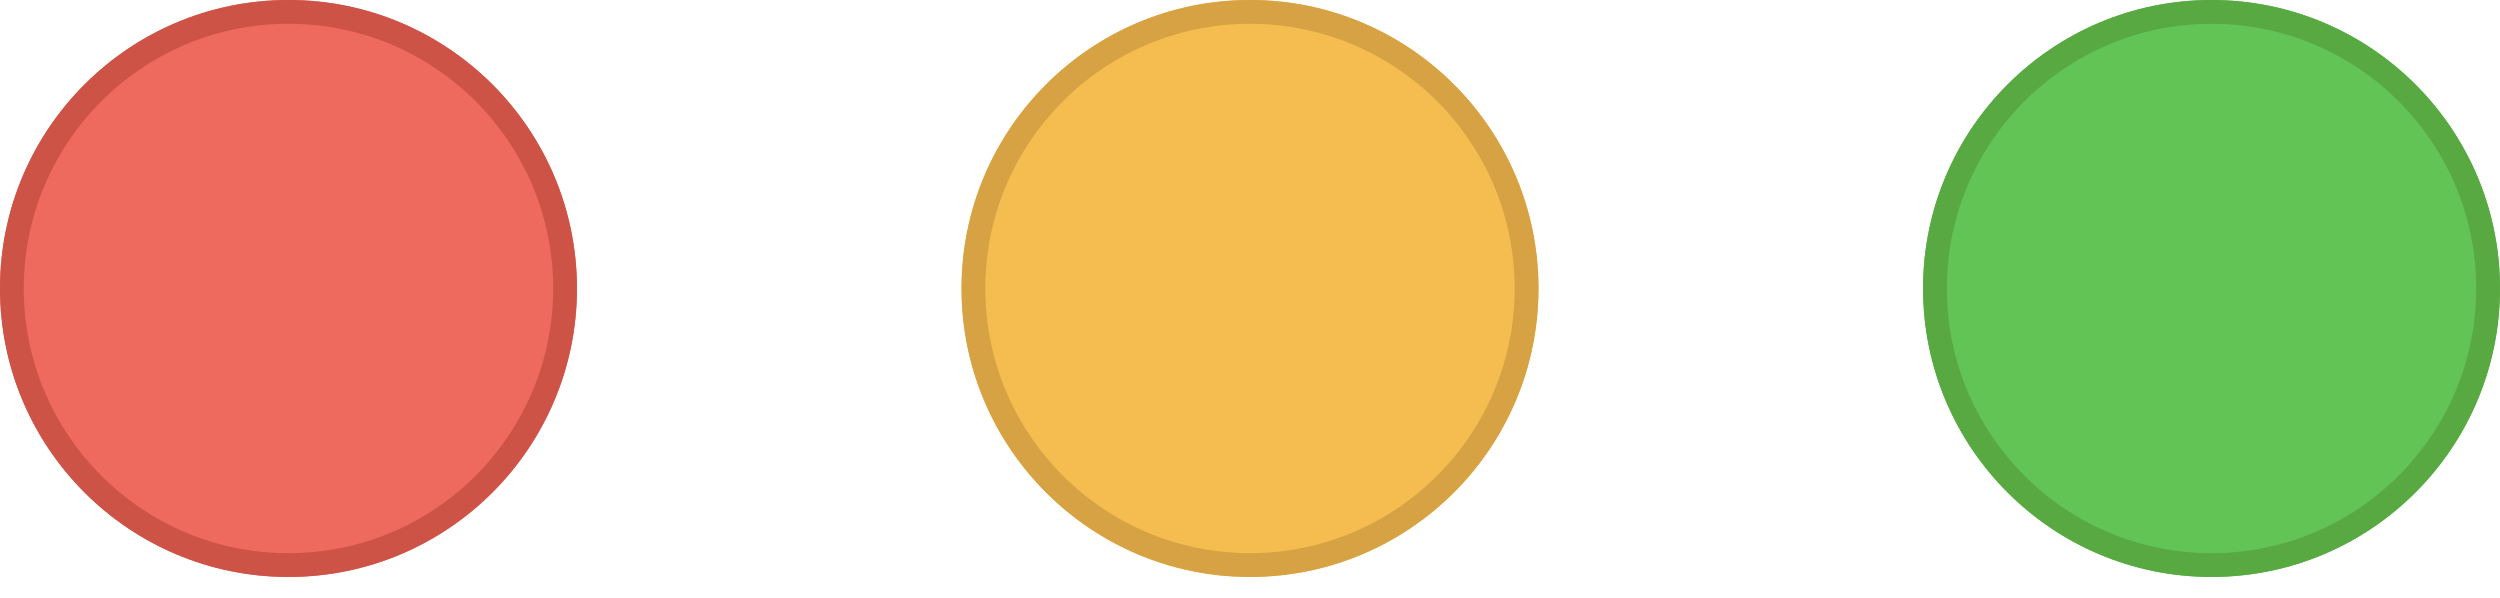
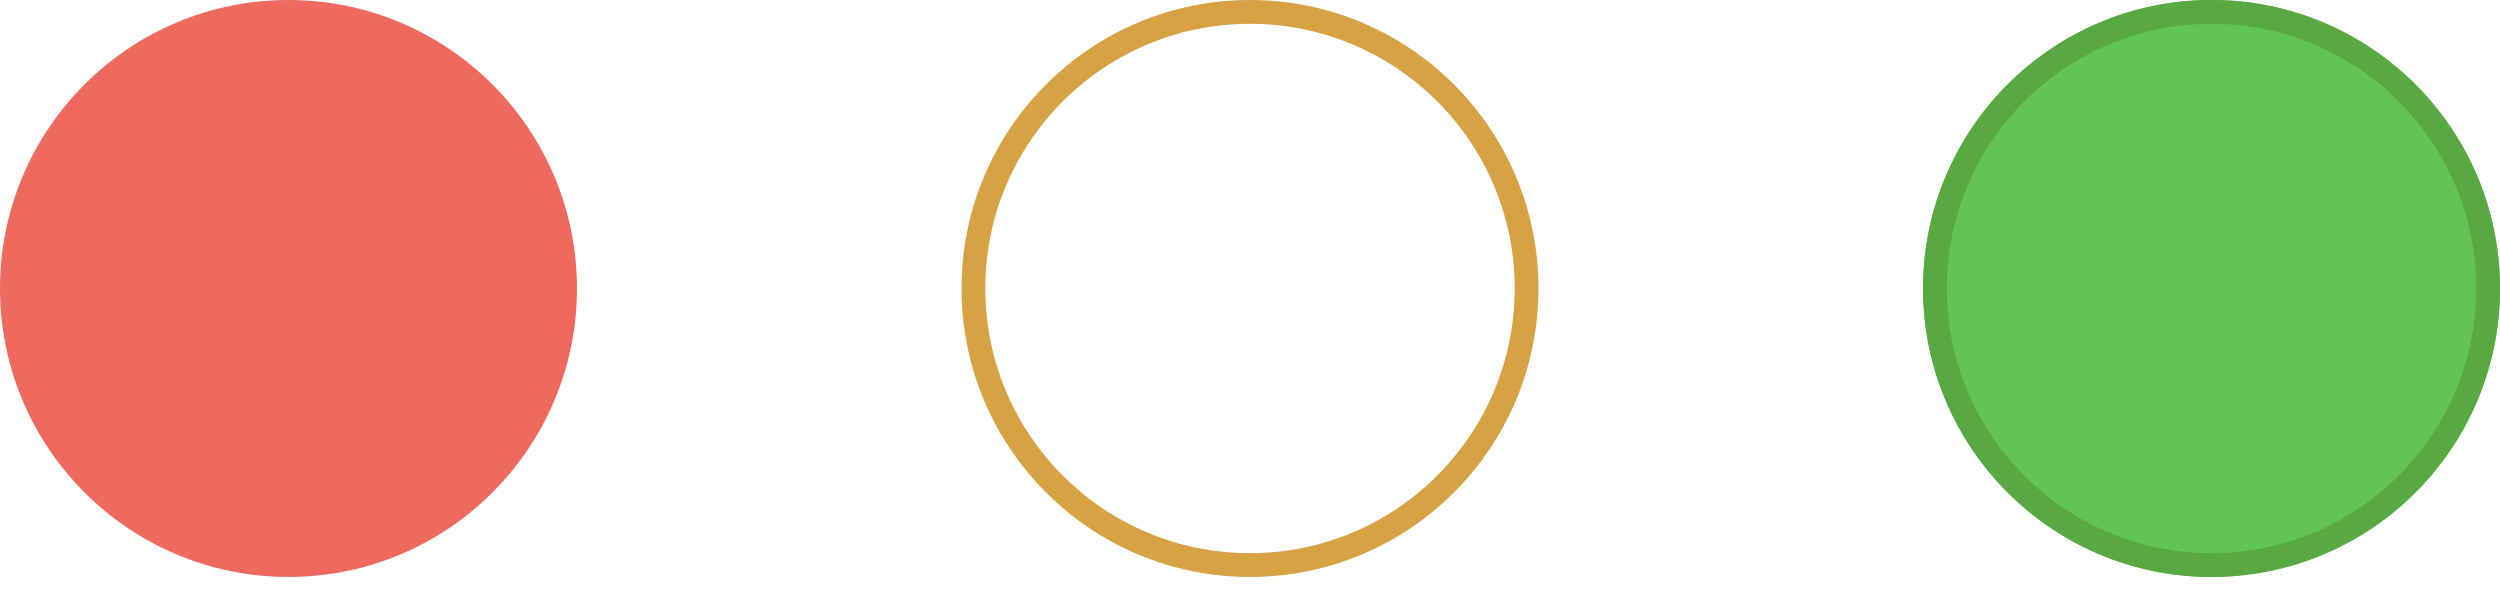
<svg xmlns="http://www.w3.org/2000/svg" width="46" height="11" viewBox="0 0 46 11" fill="none">
  <g id="Controls">
    <g id="Close">
      <g filter="url(#filter0_i_0_3)">
        <circle cx="5.308" cy="5.308" r="5.308" fill="#EE6A5F" />
      </g>
-       <circle cx="5.308" cy="5.308" r="5.089" stroke="#CE5347" stroke-width="0.438" />
    </g>
    <g id="Maximise">
      <g filter="url(#filter1_i_0_3)">
-         <circle cx="23" cy="5.308" r="5.308" fill="#F5BD4F" />
-       </g>
+         </g>
      <circle cx="23" cy="5.308" r="5.089" stroke="#D6A243" stroke-width="0.438" />
    </g>
    <g id="Minimise">
      <g filter="url(#filter2_i_0_3)">
        <circle cx="40.692" cy="5.308" r="5.308" fill="#61C454" />
      </g>
      <circle cx="40.692" cy="5.308" r="5.089" stroke="#58A942" stroke-width="0.438" />
    </g>
  </g>
  <defs>
    <filter id="filter0_i_0_3" x="0" y="0" width="10.615" height="10.615" filterUnits="userSpaceOnUse" color-interpolation-filters="sRGB">
      <feFlood flood-opacity="0" result="BackgroundImageFix" />
      <feBlend mode="normal" in="SourceGraphic" in2="BackgroundImageFix" result="shape" />
      <feColorMatrix in="SourceAlpha" type="matrix" values="0 0 0 0 0 0 0 0 0 0 0 0 0 0 0 0 0 0 127 0" result="hardAlpha" />
      <feOffset />
      <feGaussianBlur stdDeviation="2.625" />
      <feComposite in2="hardAlpha" operator="arithmetic" k2="-1" k3="1" />
      <feColorMatrix type="matrix" values="0 0 0 0 0.925 0 0 0 0 0.427 0 0 0 0 0.384 0 0 0 1 0" />
      <feBlend mode="normal" in2="shape" result="effect1_innerShadow_0_3" />
    </filter>
    <filter id="filter1_i_0_3" x="17.692" y="0" width="10.615" height="10.615" filterUnits="userSpaceOnUse" color-interpolation-filters="sRGB">
      <feFlood flood-opacity="0" result="BackgroundImageFix" />
      <feBlend mode="normal" in="SourceGraphic" in2="BackgroundImageFix" result="shape" />
      <feColorMatrix in="SourceAlpha" type="matrix" values="0 0 0 0 0 0 0 0 0 0 0 0 0 0 0 0 0 0 127 0" result="hardAlpha" />
      <feOffset />
      <feGaussianBlur stdDeviation="2.625" />
      <feComposite in2="hardAlpha" operator="arithmetic" k2="-1" k3="1" />
      <feColorMatrix type="matrix" values="0 0 0 0 0.961 0 0 0 0 0.769 0 0 0 0 0.318 0 0 0 1 0" />
      <feBlend mode="normal" in2="shape" result="effect1_innerShadow_0_3" />
    </filter>
    <filter id="filter2_i_0_3" x="35.385" y="0" width="10.615" height="10.615" filterUnits="userSpaceOnUse" color-interpolation-filters="sRGB">
      <feFlood flood-opacity="0" result="BackgroundImageFix" />
      <feBlend mode="normal" in="SourceGraphic" in2="BackgroundImageFix" result="shape" />
      <feColorMatrix in="SourceAlpha" type="matrix" values="0 0 0 0 0 0 0 0 0 0 0 0 0 0 0 0 0 0 127 0" result="hardAlpha" />
      <feOffset />
      <feGaussianBlur stdDeviation="2.625" />
      <feComposite in2="hardAlpha" operator="arithmetic" k2="-1" k3="1" />
      <feColorMatrix type="matrix" values="0 0 0 0 0.408 0 0 0 0 0.8 0 0 0 0 0.345 0 0 0 1 0" />
      <feBlend mode="normal" in2="shape" result="effect1_innerShadow_0_3" />
    </filter>
  </defs>
</svg>